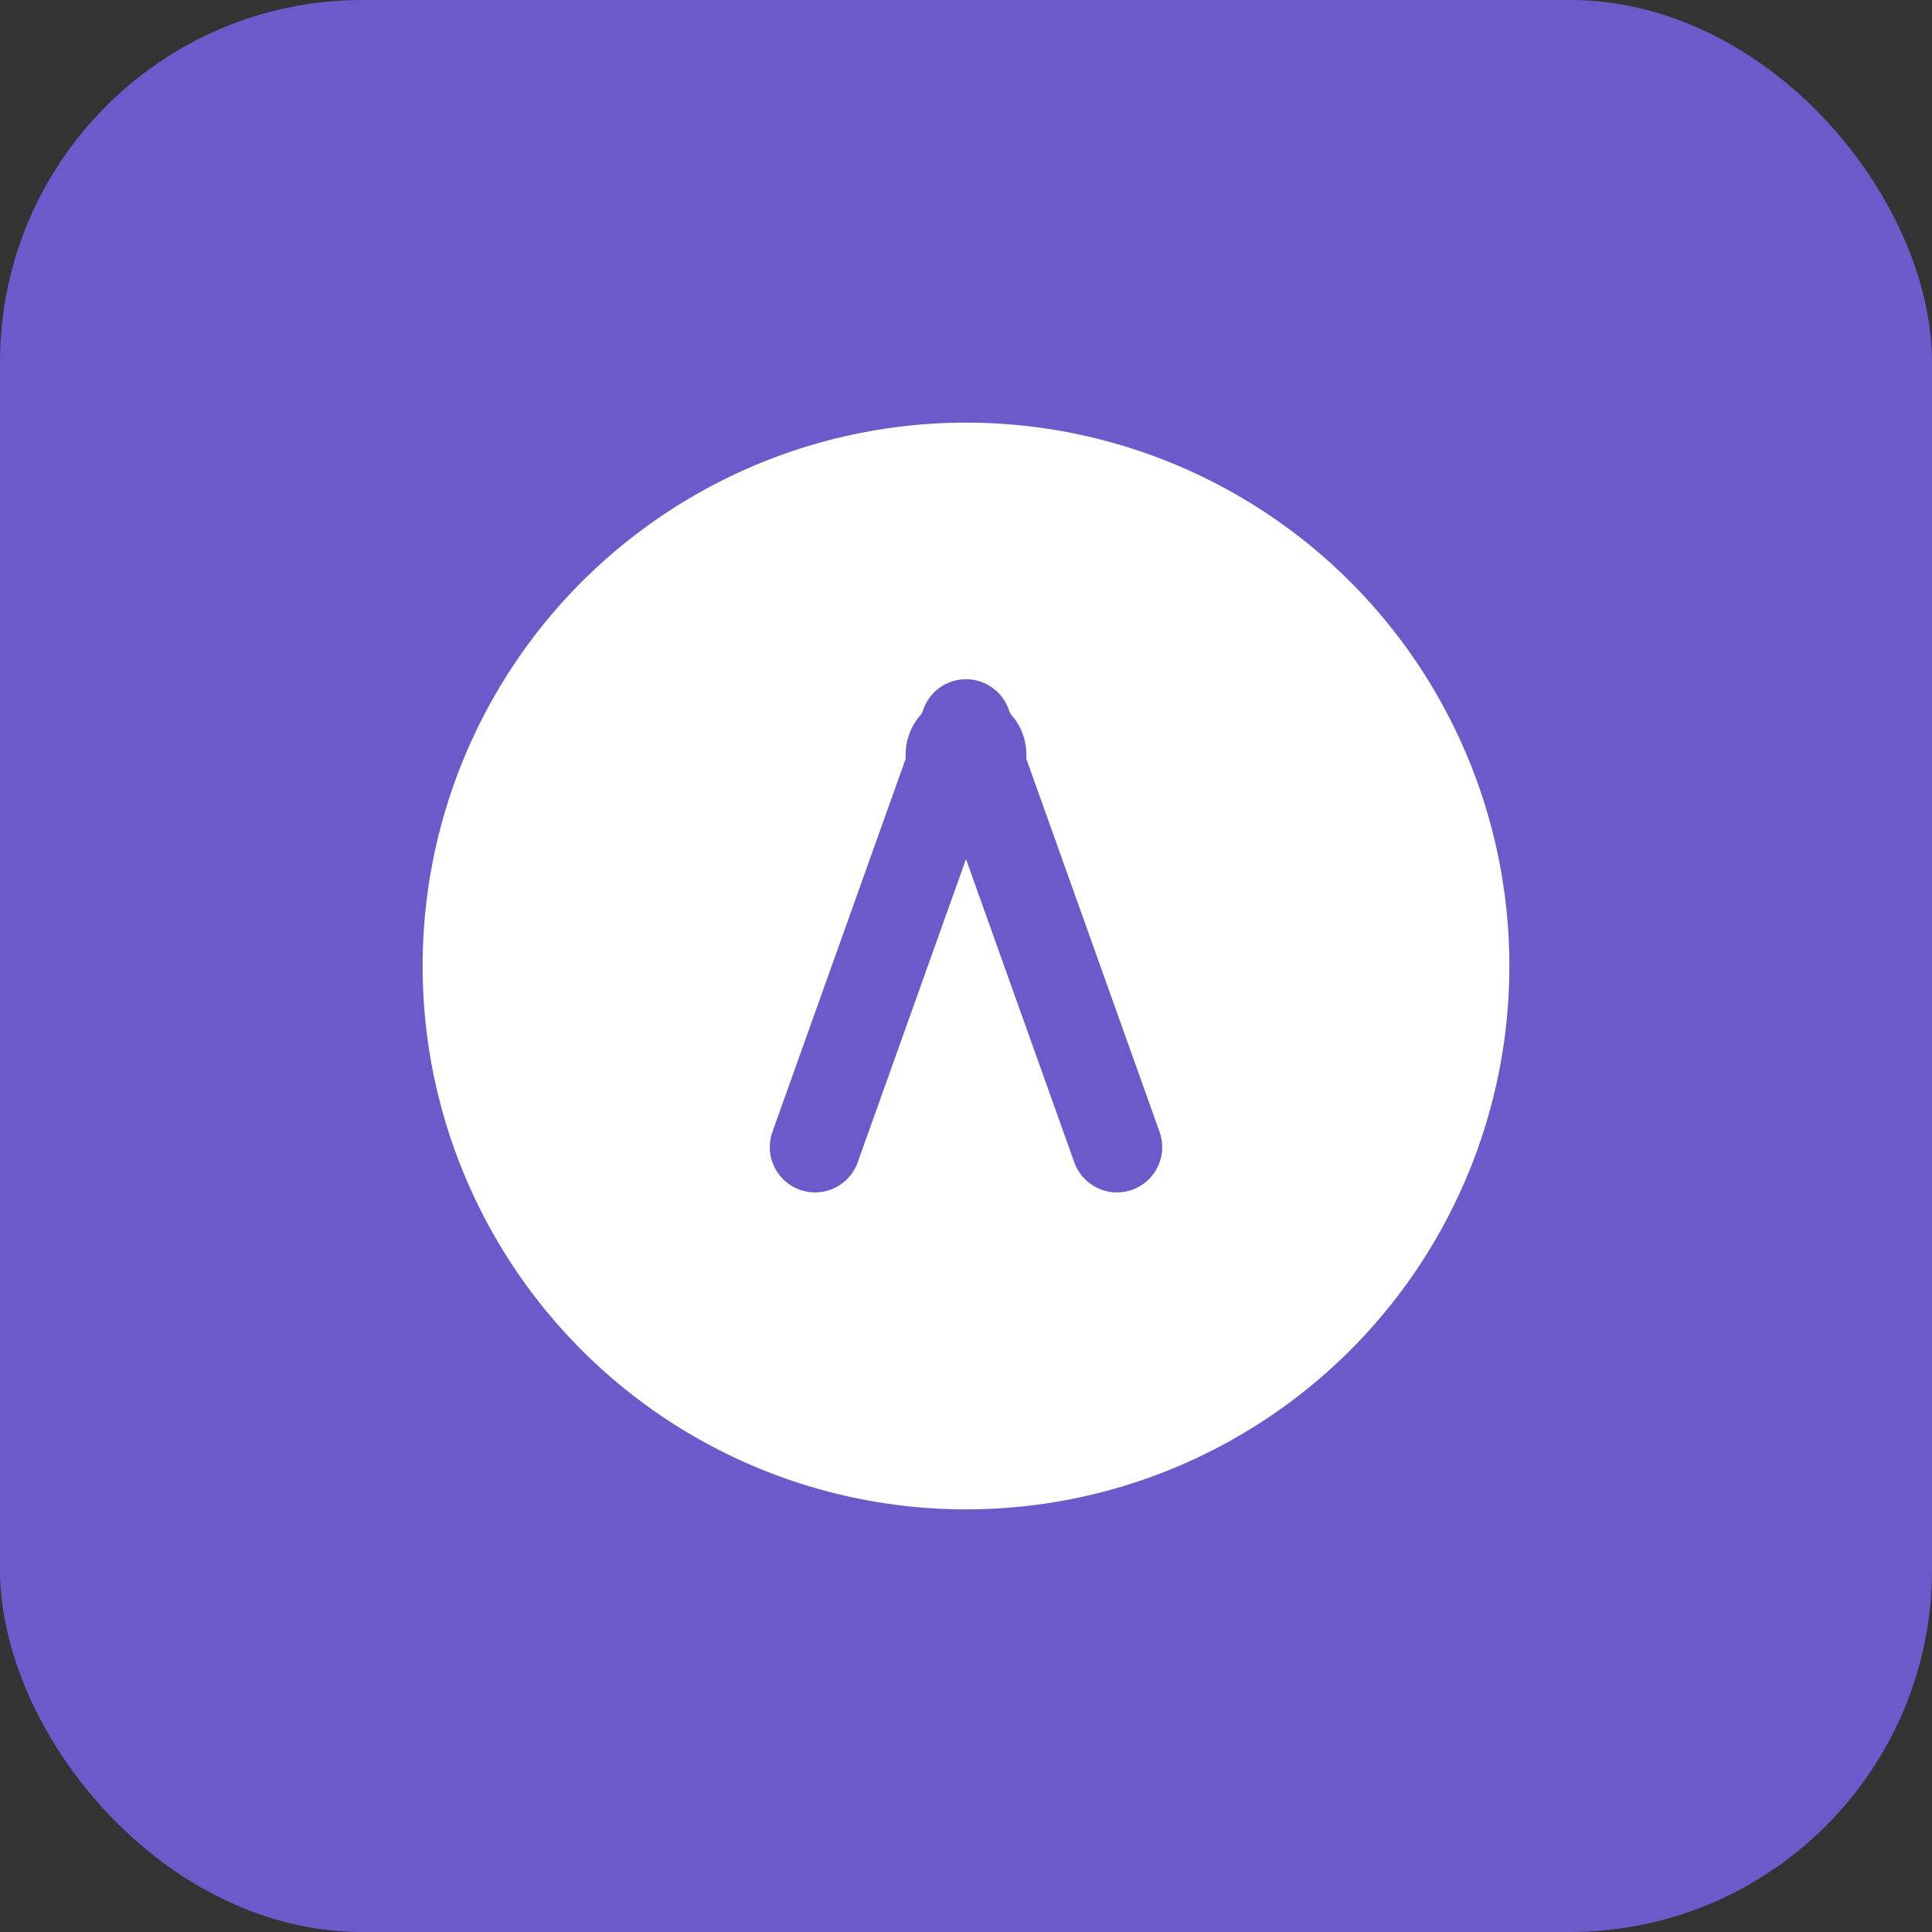
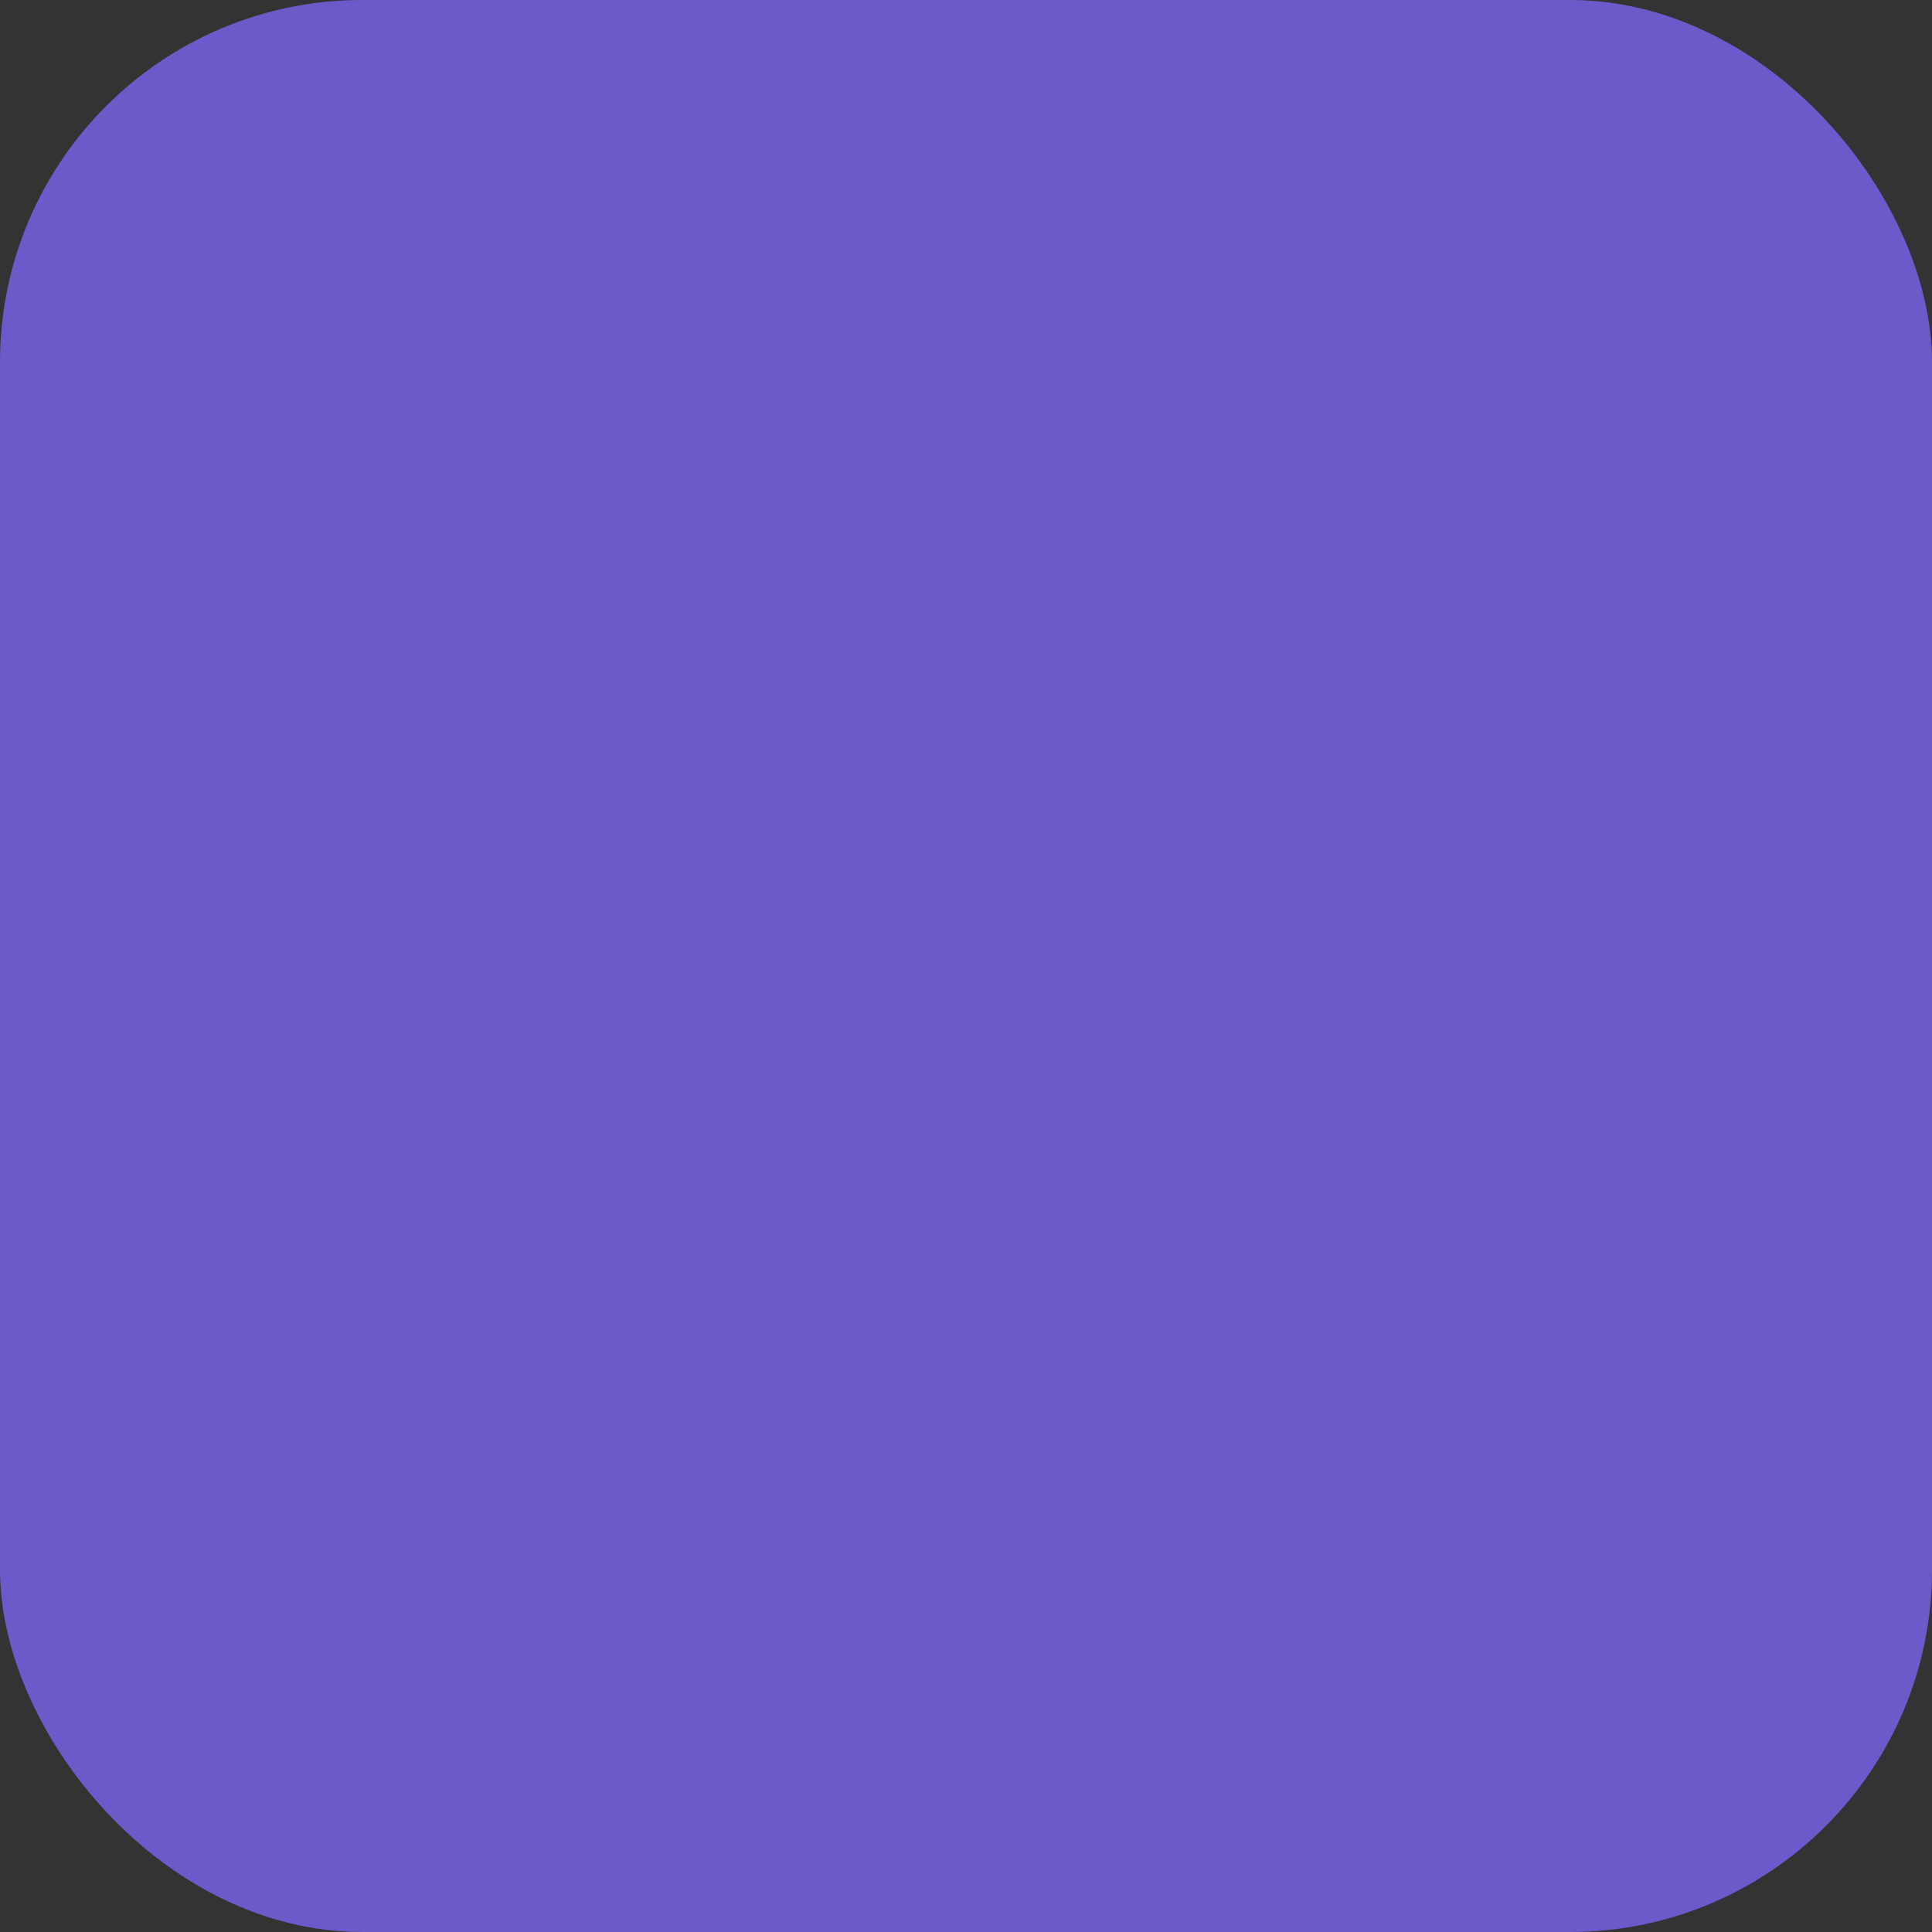
<svg xmlns="http://www.w3.org/2000/svg" width="64" height="64" viewBox="0 0 128 128" fill="none">
  <rect x="0" y="0" width="128" height="128" fill="#333333" stroke="none" />
  <rect width="128" height="128" rx="24" fill="#6b5bca" />
-   <circle cx="64" cy="64" r="36" fill="white" />
-   <path d="M54 76l10-28 10 28" stroke="#6b5bca" stroke-width="6" stroke-linecap="round" stroke-linejoin="round" />
-   <circle cx="64" cy="50" r="4" fill="#6b5bca" />
</svg>